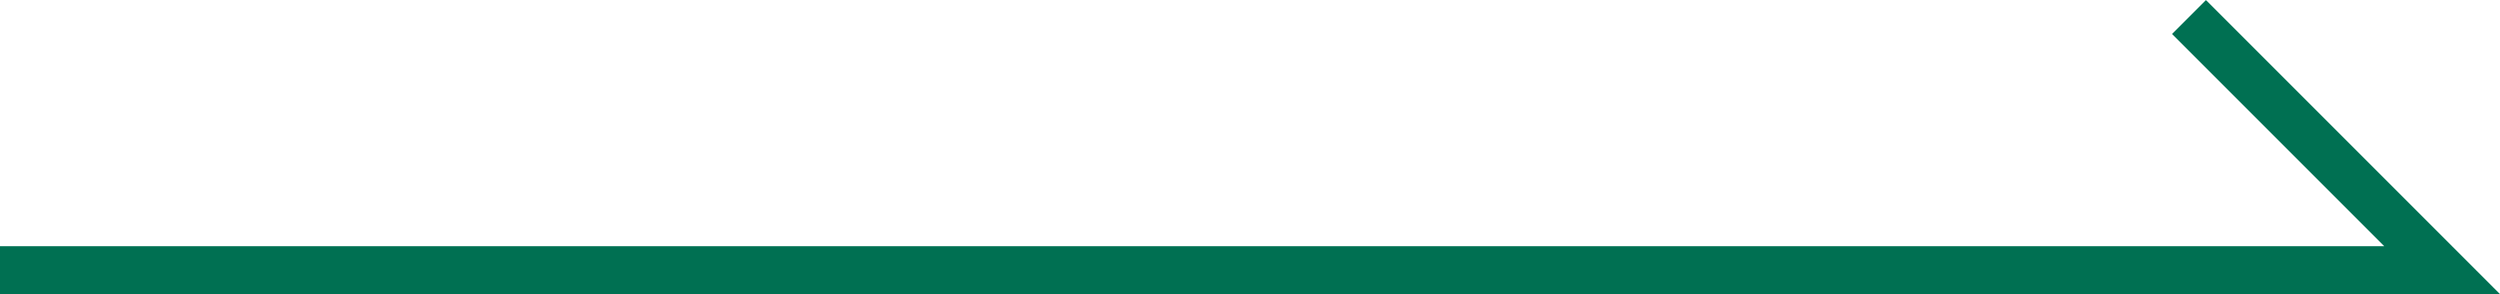
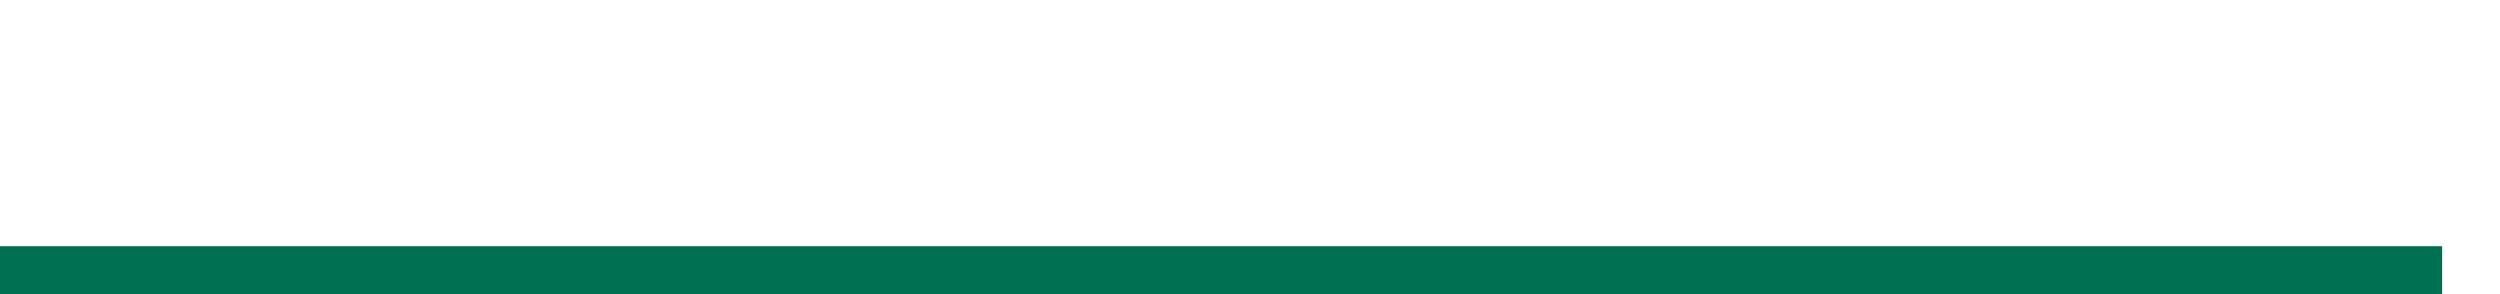
<svg xmlns="http://www.w3.org/2000/svg" width="31.285" height="3.682" viewBox="0 0 31.285 3.682">
-   <path id="パス_2604" data-name="パス 2604" d="M-20593.023-21346.113h30.561l-3.168-3.168" transform="translate(20593.023 21349.494)" fill="none" stroke="#007052" stroke-width="0.6" />
+   <path id="パス_2604" data-name="パス 2604" d="M-20593.023-21346.113h30.561" transform="translate(20593.023 21349.494)" fill="none" stroke="#007052" stroke-width="0.6" />
</svg>